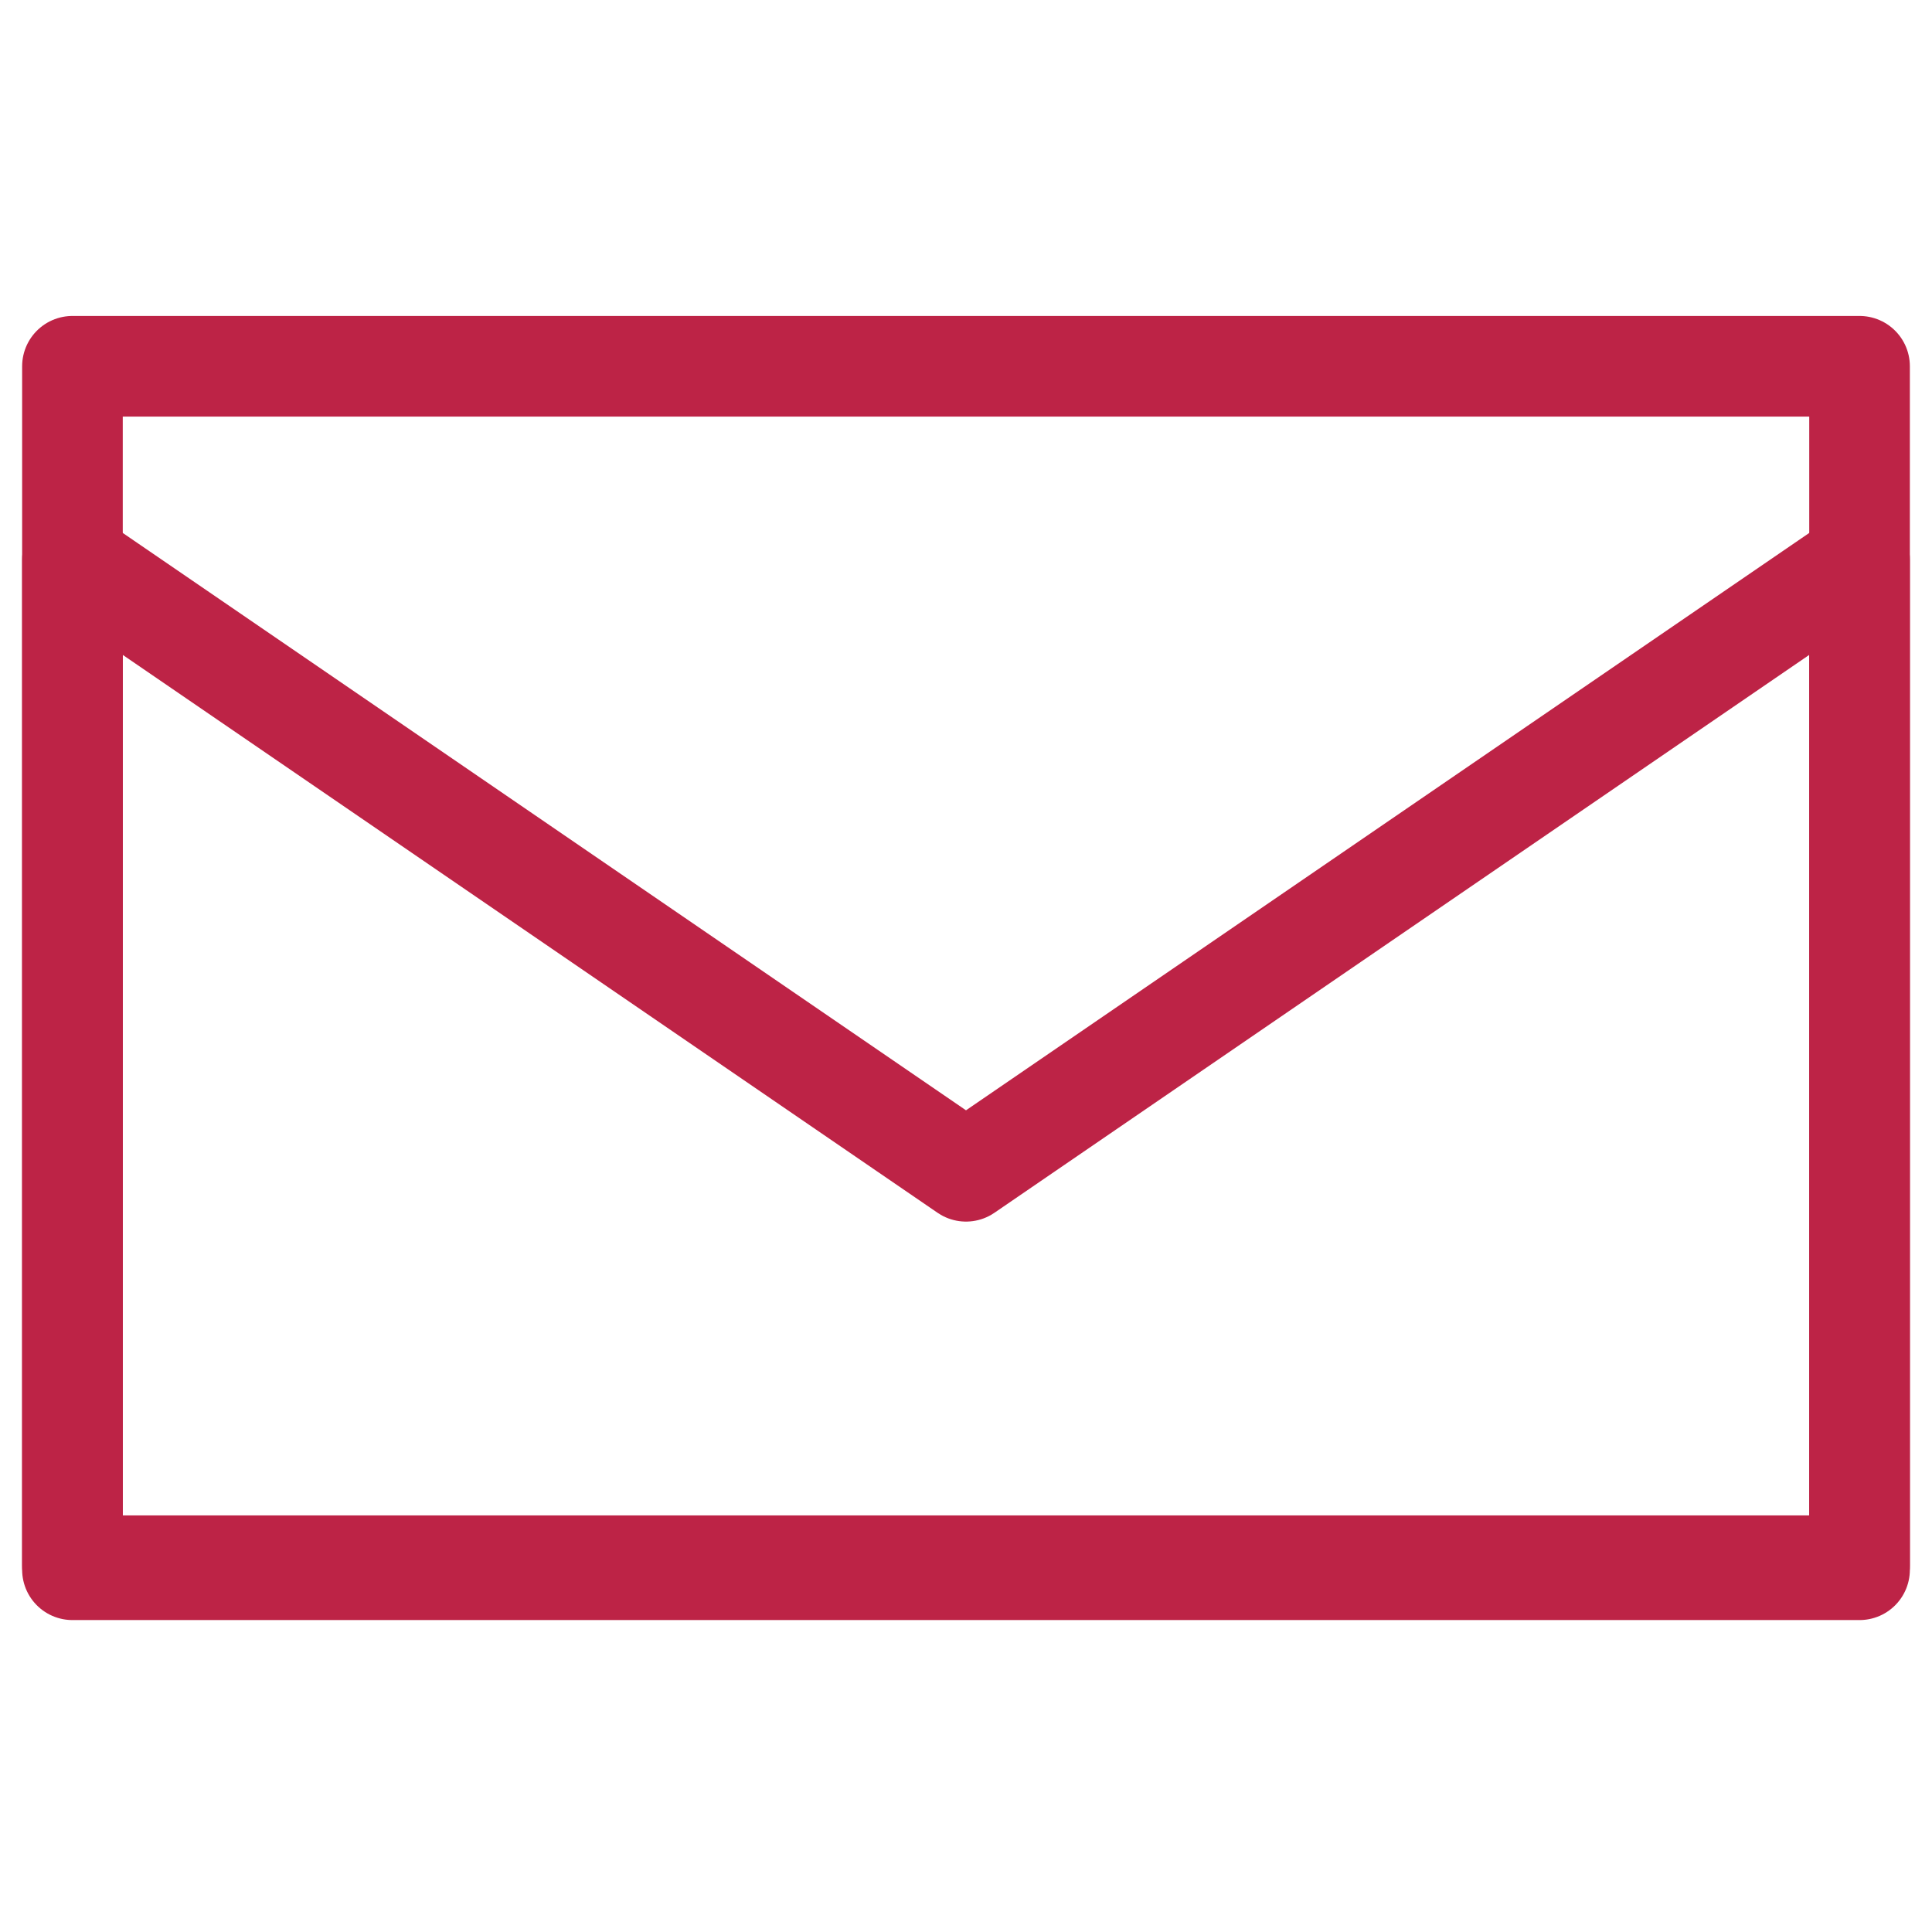
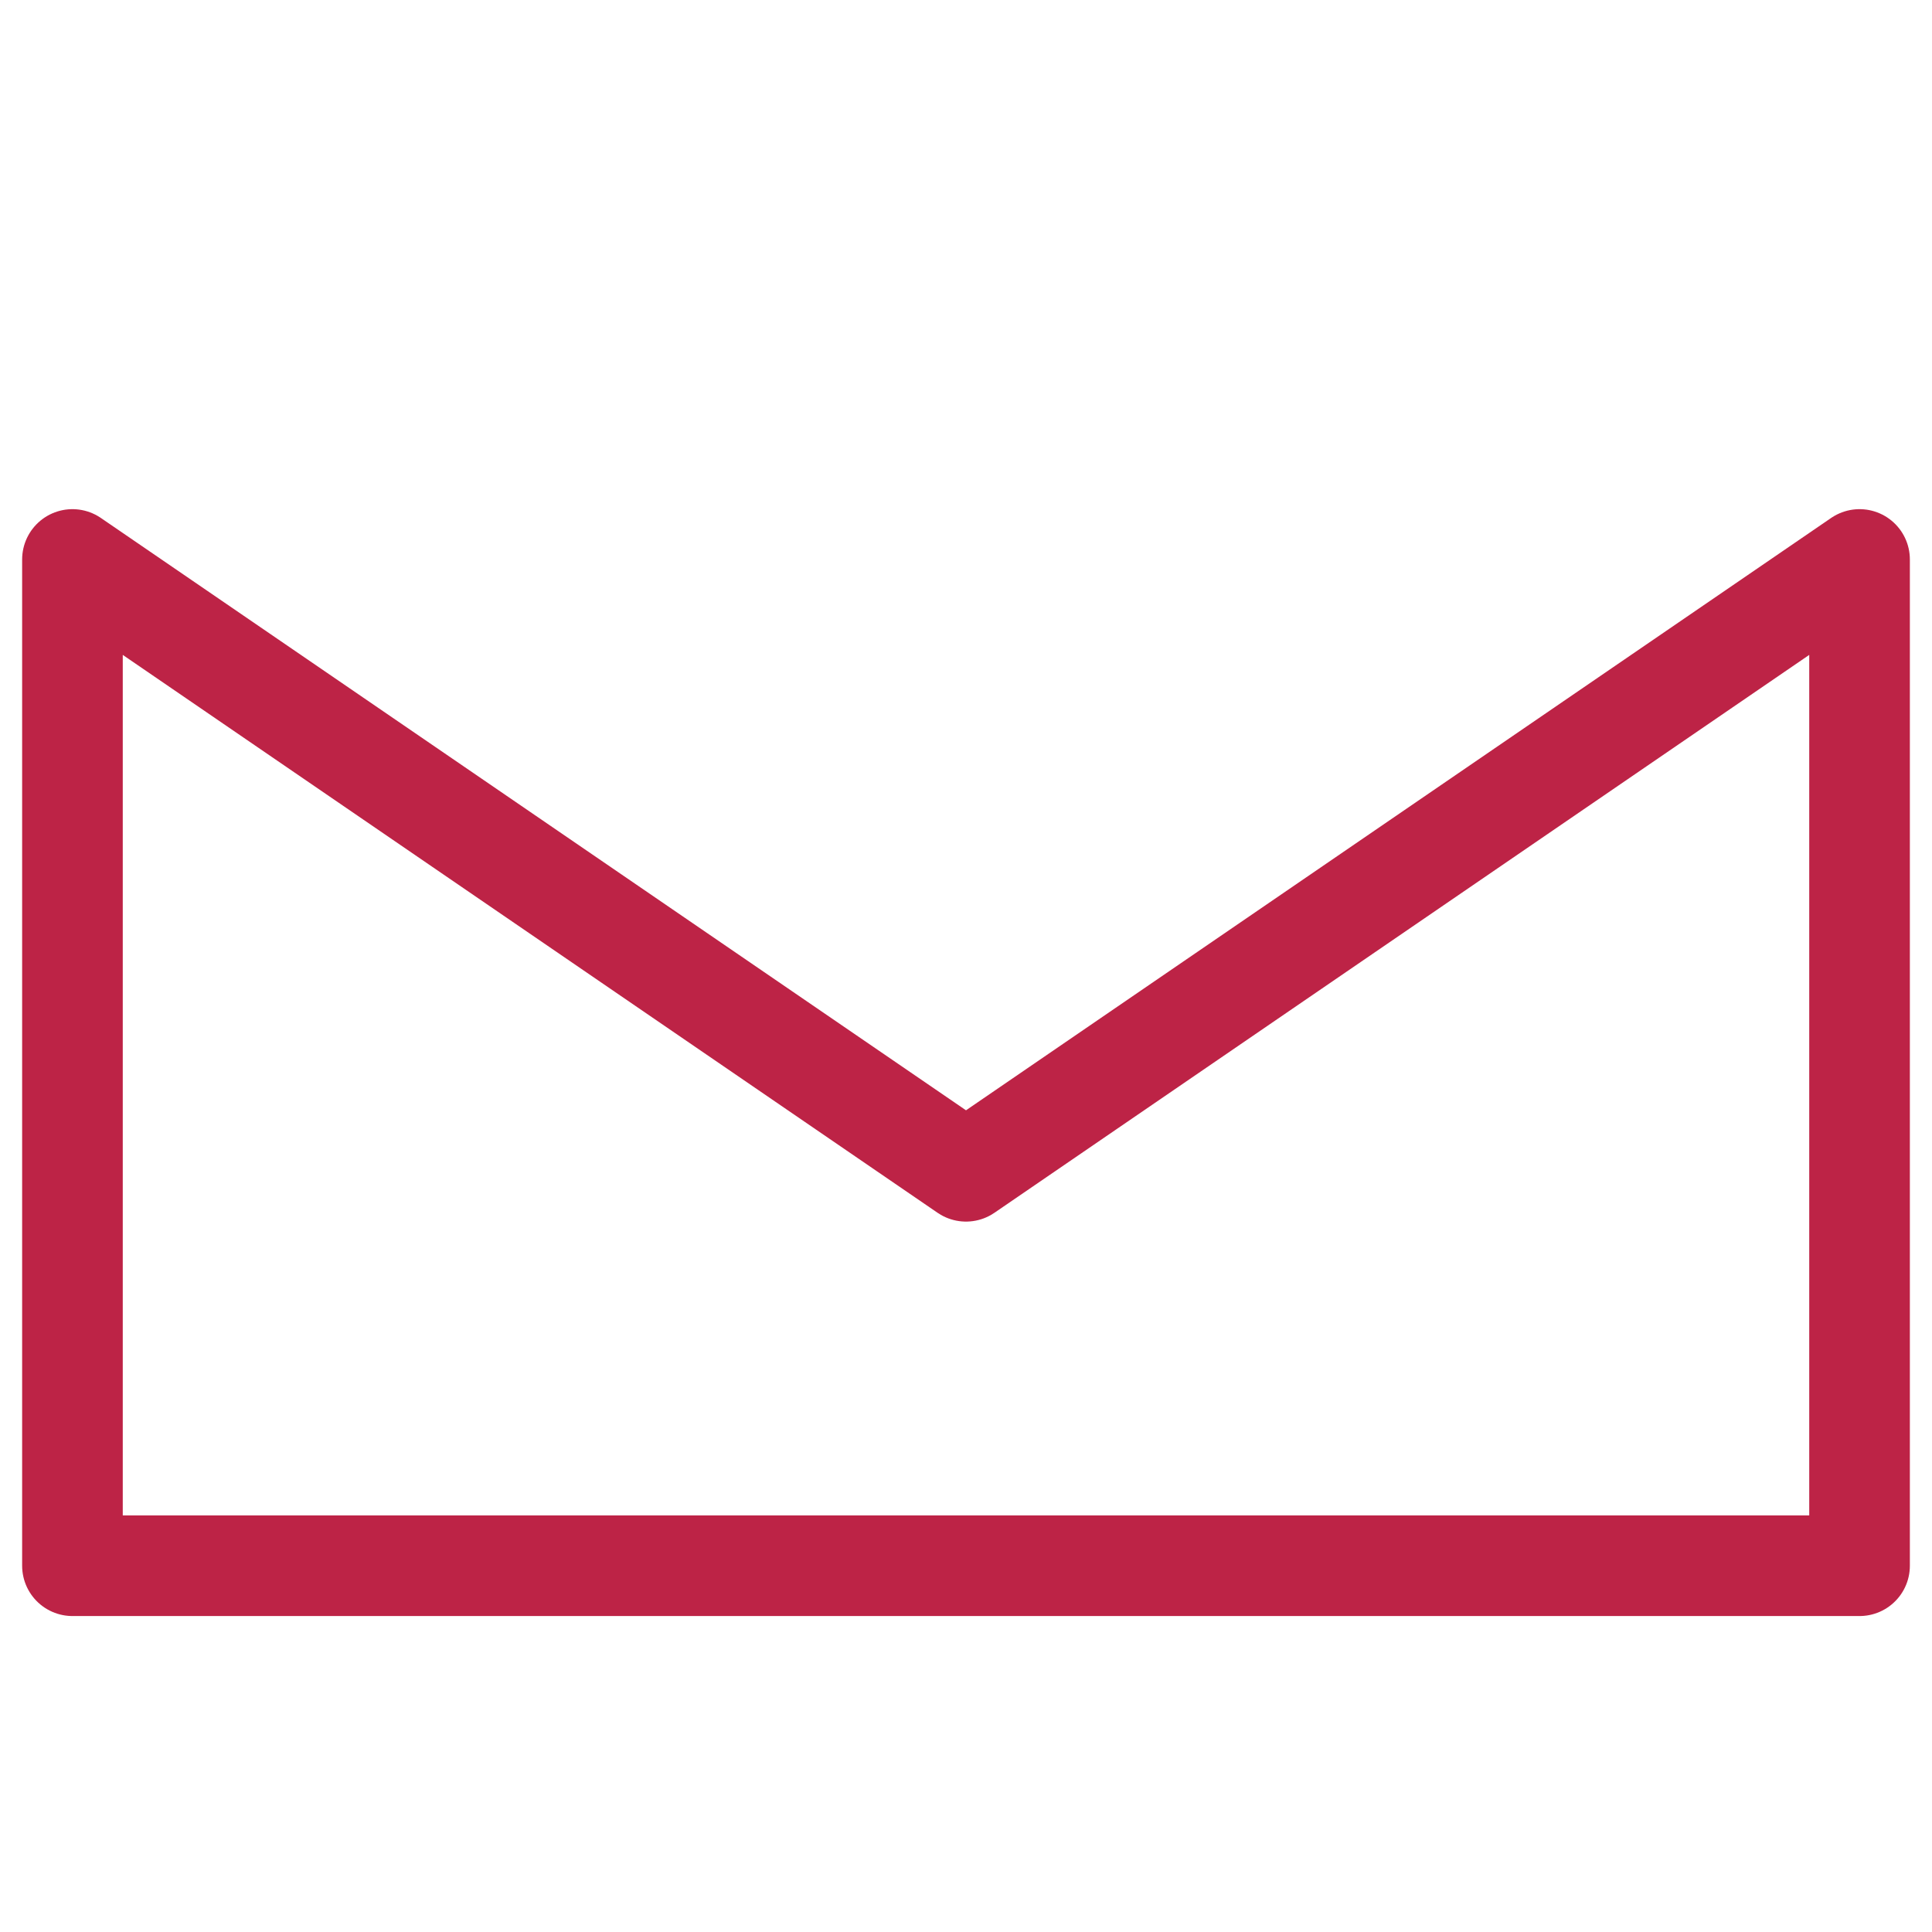
<svg xmlns="http://www.w3.org/2000/svg" xmlns:ns1="http://sodipodi.sourceforge.net/DTD/sodipodi-0.dtd" xmlns:ns2="http://www.inkscape.org/namespaces/inkscape" version="1.1" id="Vrstva_1" x="0px" y="0px" viewBox="0 0 48 48" style="enable-background:new 0 0 48 48;" xml:space="preserve" ns1:docname="email.svg" ns2:version="1.2.2 (732a01da63, 2022-12-09)">
  <defs id="defs19" />
  <ns1:namedview id="namedview17" pagecolor="#ffffff" bordercolor="#000000" borderopacity="0.25" ns2:showpageshadow="2" ns2:pageopacity="0.0" ns2:pagecheckerboard="0" ns2:deskcolor="#d1d1d1" showgrid="false" ns2:zoom="17.270833" ns2:cx="19.917974" ns2:cy="24.028951" ns2:window-width="1920" ns2:window-height="1009" ns2:window-x="2552" ns2:window-y="884" ns2:window-maximized="1" ns2:current-layer="Vrstva_1" />
  <style type="text/css" id="style2">
	.st0{fill:none;stroke:#000000;stroke-width:2.5;stroke-linecap:round;stroke-linejoin:round;stroke-miterlimit:10;}
</style>
  <g id="g14" style="stroke:#bd2346;stroke-opacity:1">
    <g id="g12" style="stroke:#bd2346;stroke-opacity:1">
      <g id="g6" style="stroke:#bd2346;stroke-opacity:1">
        <polygon class="st0" points="24,29.1 1.8,13.9 1.8,38.9 46.2,38.9 46.2,13.9    " id="polygon4" style="stroke:#bd2346;stroke-opacity:1" />
      </g>
      <g id="g10" style="stroke:#bd2346;stroke-opacity:1">
-         <rect x="1.8" y="9.1" class="st0" width="44.4" height="29.9" id="rect8" style="stroke:#bd2346;stroke-opacity:1" />
-       </g>
+         </g>
    </g>
  </g>
</svg>